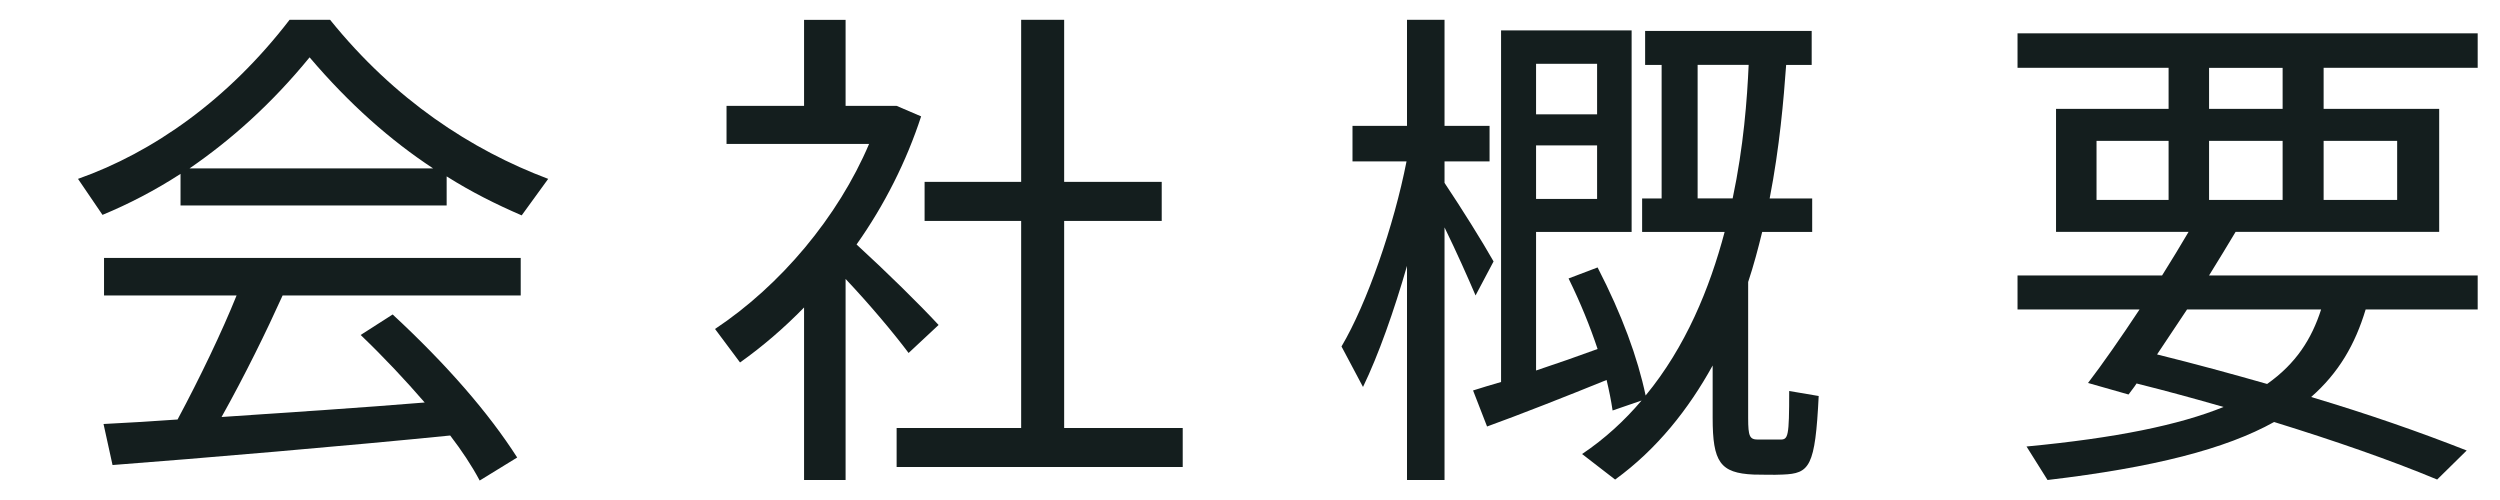
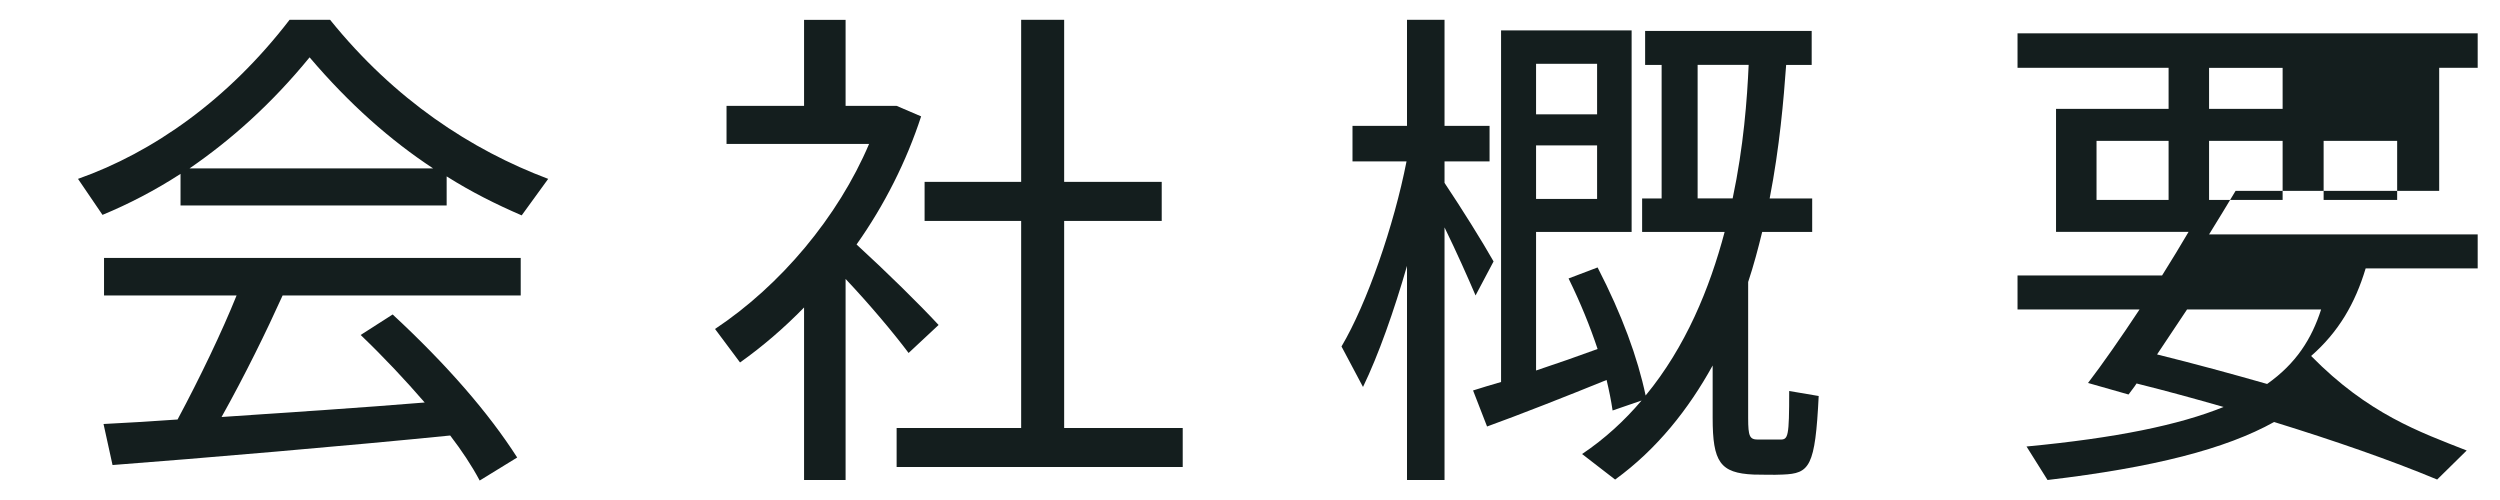
<svg xmlns="http://www.w3.org/2000/svg" xmlns:xlink="http://www.w3.org/1999/xlink" version="1.1" x="0px" y="0px" width="80px" height="16px" viewBox="201 361 80 16" overflow="visible" enable-background="new 201 361 80 16" xml:space="preserve">
  <defs>
</defs>
  <rect x="24" y="34" display="none" fill="#F3F5F5" width="1252" height="578" />
  <g>
    <defs>
      <rect id="SVGID_1_" width="1300" height="642" />
    </defs>
    <clipPath id="SVGID_2_">
      <use xlink:href="#SVGID_1_" overflow="visible" />
    </clipPath>
    <path clip-path="url(#SVGID_2_)" fill="#141E1E" d="M215.293,367.574h-8.516v-1.01c-0.816,0.528-1.648,0.96-2.497,1.312   l-0.784-1.152c2.401-0.848,4.802-2.529,6.77-5.09h1.297c2.065,2.561,4.514,4.162,6.979,5.09l-0.848,1.168   c-0.816-0.352-1.617-0.752-2.401-1.248V367.574z M206.682,374.424c0.72-1.345,1.425-2.817,1.889-3.97h-4.242v-1.2h13.334v1.2   h-7.619c-0.513,1.137-1.201,2.545-1.954,3.89c2.162-0.145,4.563-0.304,6.5-0.464c-0.609-0.704-1.281-1.425-2.049-2.161l1.024-0.656   c1.744,1.617,3.073,3.153,3.985,4.577l-1.2,0.737c-0.256-0.48-0.576-0.961-0.944-1.441c-3.186,0.321-8.067,0.737-10.805,0.945   l-0.288-1.313C204.968,374.536,205.77,374.487,206.682,374.424 M214.86,366.389c-1.36-0.896-2.673-2.049-3.953-3.554   c-1.217,1.489-2.513,2.641-3.842,3.554H214.86z" />
    <path clip-path="url(#SVGID_2_)" fill="#141E1E" d="M228.059,376.36h-1.329v-5.521c-0.64,0.656-1.328,1.248-2.049,1.76l-0.8-1.072   c2.097-1.393,3.938-3.585,4.93-5.922h-4.562v-1.217h2.481v-2.753h1.329v2.753h1.152h0.304h0.177l0.784,0.336   c-0.465,1.425-1.169,2.833-2.066,4.099c0.977,0.896,2.018,1.92,2.625,2.576l-0.96,0.896c-0.48-0.64-1.232-1.537-2.016-2.369V376.36   z M233.677,374.695v-6.625h-3.09v-1.25h3.09v-5.186h1.376v5.186h3.122v1.25h-3.122v6.625h3.794v1.25h-9.155v-1.25H233.677z" />
    <path clip-path="url(#SVGID_2_)" fill="#141E1E" d="M244.616,373.383l-0.688-1.296c0.816-1.377,1.68-3.874,2.081-5.923h-1.729   v-1.136h1.744v-3.394h1.201v3.394h1.441v1.136h-1.441v0.688c0.577,0.864,1.216,1.89,1.569,2.514l-0.576,1.088   c-0.24-0.56-0.609-1.393-0.993-2.177v8.083h-1.201v-6.851C245.608,370.95,245.112,372.359,244.616,373.383 M248.586,374.648   l-0.448-1.153c0.256-0.08,0.559-0.176,0.896-0.271v-11.252h0.576h0.544h3.058v6.449h-3.058v4.435   c0.672-0.225,1.361-0.464,1.969-0.688c-0.24-0.72-0.544-1.473-0.929-2.257l0.929-0.353c0.784,1.521,1.28,2.882,1.537,4.098   c1.28-1.552,2.049-3.425,2.528-5.234h-2.64v-1.071h0.624v-4.274h-0.528v-1.088h5.33v1.088h-0.817   c-0.08,1.104-0.208,2.625-0.528,4.274h1.361v1.071h-1.6c-0.129,0.529-0.273,1.072-0.449,1.602v4.354   c0,0.592,0.048,0.688,0.32,0.688h0.705c0.256,0,0.288-0.08,0.288-1.554l0.944,0.16c-0.112,2.273-0.288,2.481-1.152,2.514   c-0.288,0.016-0.705,0-0.929,0c-1.072-0.048-1.312-0.4-1.312-1.809v-1.681c-0.769,1.393-1.777,2.673-3.121,3.65l-1.057-0.817   c0.736-0.496,1.36-1.072,1.904-1.713l-0.928,0.32c-0.047-0.32-0.112-0.641-0.192-0.977   C251.194,373.655,249.562,374.296,248.586,374.648 M250.154,364.659h1.953v-1.617h-1.953V364.659z M250.154,367.365h1.953v-1.712   h-1.953V367.365z M256.957,363.075h-1.633v4.274h1.121C256.797,365.685,256.909,364.163,256.957,363.075" />
-     <path clip-path="url(#SVGID_2_)" fill="#141E1E" d="M279.934,375.416l-0.945,0.929c-1.504-0.625-3.249-1.232-5.218-1.841   c-1.552,0.864-3.857,1.456-7.25,1.856l-0.672-1.072c2.865-0.272,4.881-0.688,6.306-1.265c-0.896-0.256-1.825-0.513-2.785-0.752   c-0.08,0.128-0.177,0.239-0.257,0.353l-1.296-0.369c0.464-0.607,1.056-1.456,1.649-2.353h-3.905v-1.088h4.626   c0.303-0.48,0.591-0.961,0.847-1.394h-4.241v-3.937h3.602v-1.313h-4.834v-1.104h14.725v1.104h-4.93v1.313h3.698v3.937h-6.515   c-0.256,0.433-0.544,0.897-0.849,1.394h8.596v1.088h-3.585c-0.337,1.121-0.865,2.032-1.745,2.802   C276.78,374.248,278.43,374.824,279.934,375.416 M268.089,367.397h2.306v-1.89h-2.306V367.397z M273.548,373.287   c0.928-0.656,1.424-1.44,1.728-2.385h-4.29c-0.336,0.496-0.656,0.992-0.96,1.44C271.259,372.647,272.427,372.967,273.548,373.287    M274.044,363.171h-2.354v1.312h2.354V363.171z M274.044,365.508h-2.354v1.89h2.354V365.508z M277.709,365.508h-2.353v1.89h2.353   V365.508z" />
+     <path clip-path="url(#SVGID_2_)" fill="#141E1E" d="M279.934,375.416l-0.945,0.929c-1.504-0.625-3.249-1.232-5.218-1.841   c-1.552,0.864-3.857,1.456-7.25,1.856l-0.672-1.072c2.865-0.272,4.881-0.688,6.306-1.265c-0.896-0.256-1.825-0.513-2.785-0.752   c-0.08,0.128-0.177,0.239-0.257,0.353l-1.296-0.369c0.464-0.607,1.056-1.456,1.649-2.353h-3.905v-1.088h4.626   c0.303-0.48,0.591-0.961,0.847-1.394h-4.241v-3.937h3.602v-1.313h-4.834v-1.104h14.725v1.104h-4.93h3.698v3.937h-6.515   c-0.256,0.433-0.544,0.897-0.849,1.394h8.596v1.088h-3.585c-0.337,1.121-0.865,2.032-1.745,2.802   C276.78,374.248,278.43,374.824,279.934,375.416 M268.089,367.397h2.306v-1.89h-2.306V367.397z M273.548,373.287   c0.928-0.656,1.424-1.44,1.728-2.385h-4.29c-0.336,0.496-0.656,0.992-0.96,1.44C271.259,372.647,272.427,372.967,273.548,373.287    M274.044,363.171h-2.354v1.312h2.354V363.171z M274.044,365.508h-2.354v1.89h2.354V365.508z M277.709,365.508h-2.353v1.89h2.353   V365.508z" />
    <path clip-path="url(#SVGID_2_)" fill="#141E1E" d="M201.2,306.648v-13.302c0-10.991,6.441-18.692,16.102-18.692   c9.661,0,16.101,7.701,16.101,18.692v13.302c0,10.991-6.44,18.691-16.101,18.691C207.642,325.339,201.2,317.639,201.2,306.648    M232.003,306.087v-12.181c0-11.061-5.95-17.992-14.701-17.992s-14.702,6.931-14.702,17.992v12.181   c0,11.062,5.951,17.992,14.702,17.992S232.003,317.149,232.003,306.087" />
    <polygon clip-path="url(#SVGID_2_)" fill="#141E1E" points="261.121,324.499 244.039,275.494 245.579,275.494 261.961,322.749    278.343,275.494 279.883,275.494 262.801,324.499  " />
    <polygon clip-path="url(#SVGID_2_)" fill="#141E1E" points="292.2,324.499 292.2,275.494 319.432,275.494 319.432,276.754    293.6,276.754 293.6,298.526 316.702,298.526 316.702,299.787 293.6,299.787 293.6,323.239 319.432,323.239 319.432,324.499  " />
    <path clip-path="url(#SVGID_2_)" fill="#141E1E" d="M335.459,302.238v22.261h-1.4v-49.004h16.102c7.7,0,14.421,4.06,14.421,13.371   c0,8.191-5.25,12.321-11.761,13.162l13.021,22.471h-1.68l-12.881-22.261H335.459z M335.459,300.977h14.211   c7.701,0,13.512-3.71,13.512-12.111s-5.811-12.112-13.512-12.112h-14.211V300.977z" />
    <polygon clip-path="url(#SVGID_2_)" fill="#141E1E" points="393.14,324.499 376.058,275.494 377.598,275.494 393.98,322.749    410.362,275.494 411.902,275.494 394.82,324.499  " />
    <rect x="427.019" y="275.494" clip-path="url(#SVGID_2_)" fill="#141E1E" width="1.4" height="49.005" />
-     <polygon clip-path="url(#SVGID_2_)" fill="#141E1E" points="446.478,324.499 446.478,275.494 473.71,275.494 473.71,276.754    447.878,276.754 447.878,298.526 470.98,298.526 470.98,299.787 447.878,299.787 447.878,323.239 473.71,323.239 473.71,324.499     " />
    <polygon clip-path="url(#SVGID_2_)" fill="#141E1E" points="527.682,322.049 541.054,275.494 542.594,275.494 528.453,324.499    526.842,324.499 513.54,277.945 500.24,324.499 498.629,324.499 484.488,275.494 486.028,275.494 499.4,322.049 512.701,275.494    514.381,275.494  " />
    <line clip-path="url(#SVGID_2_)" fill="none" stroke="#5975C2" stroke-width="2" stroke-miterlimit="10" x1="129" y1="324" x2="178" y2="324" />
  </g>
  <rect id="_x3C_スライス_x3E__2_" x="201" y="361" fill="none" width="80" height="16" />
</svg>